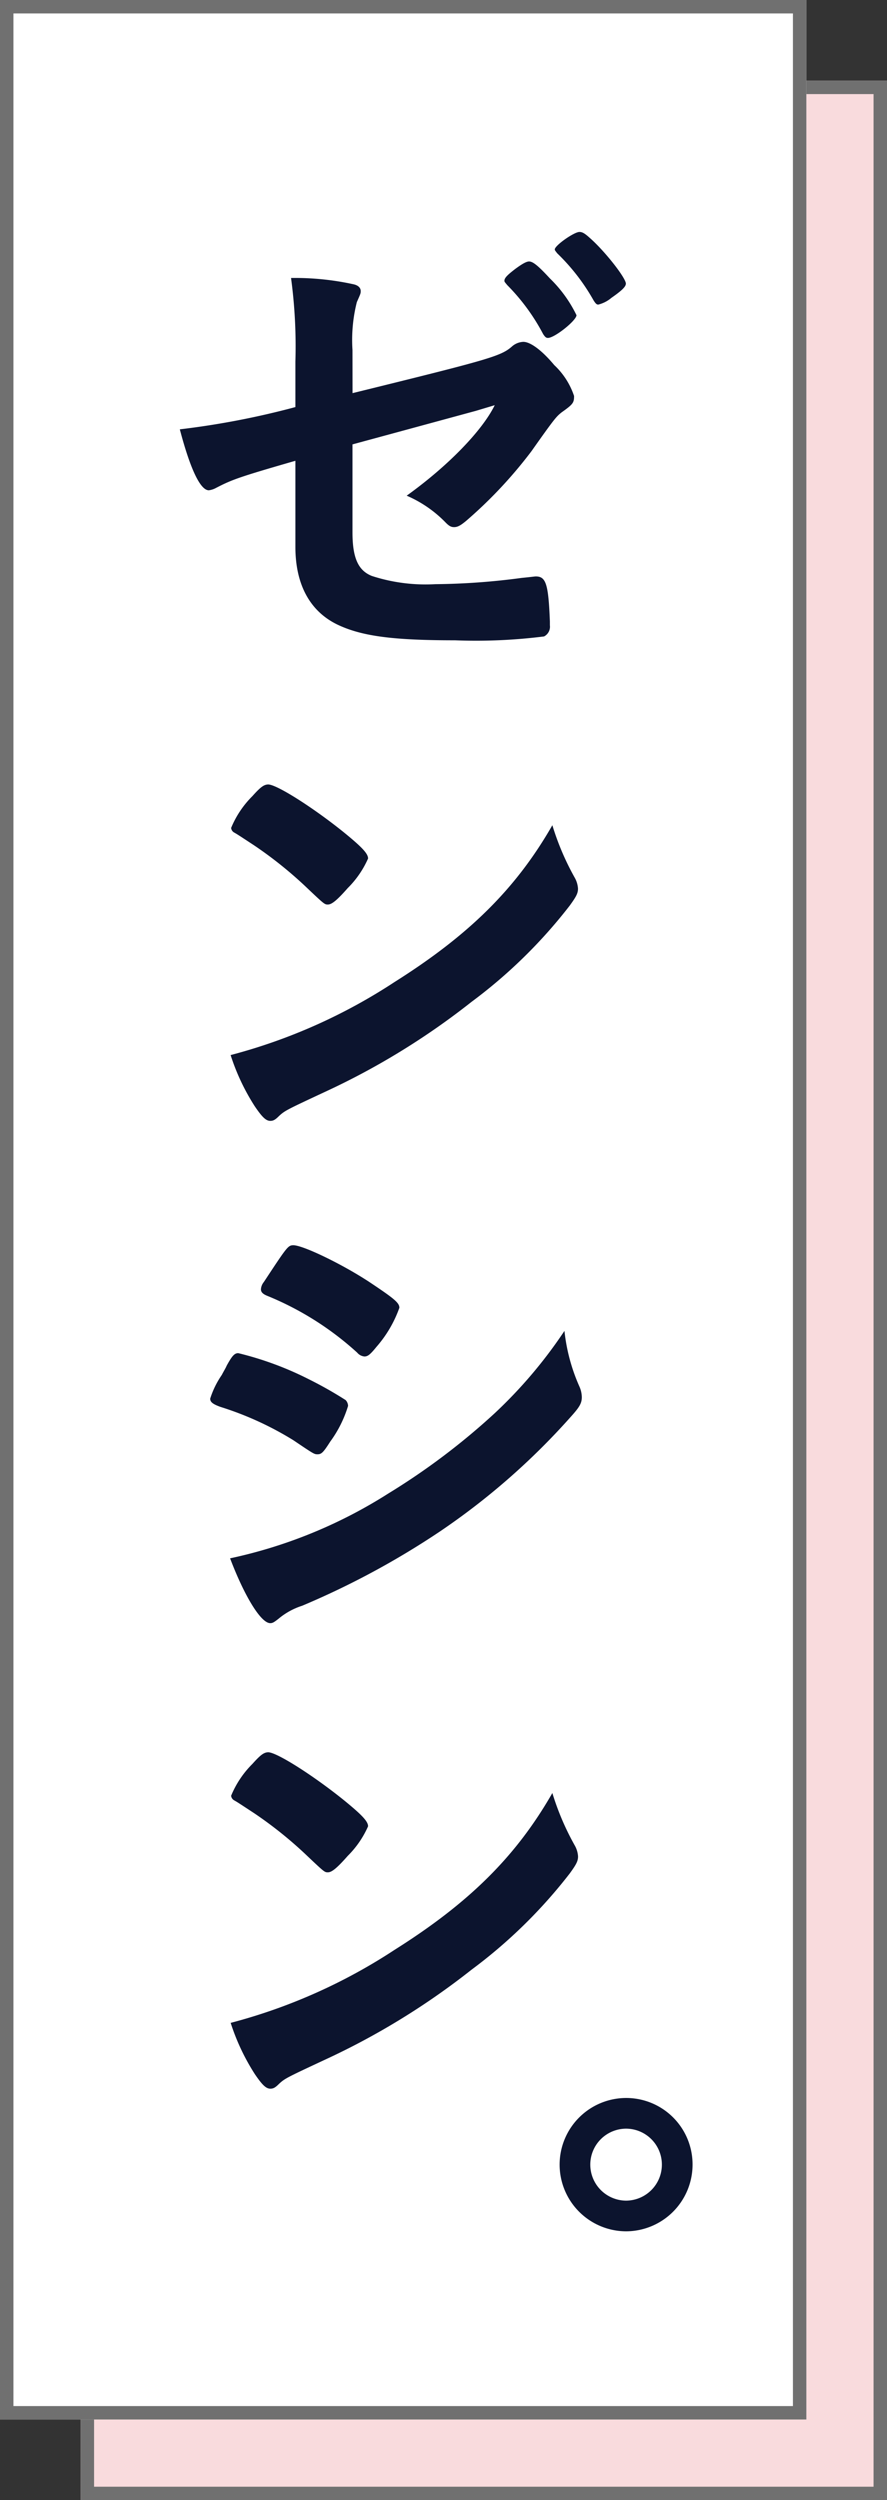
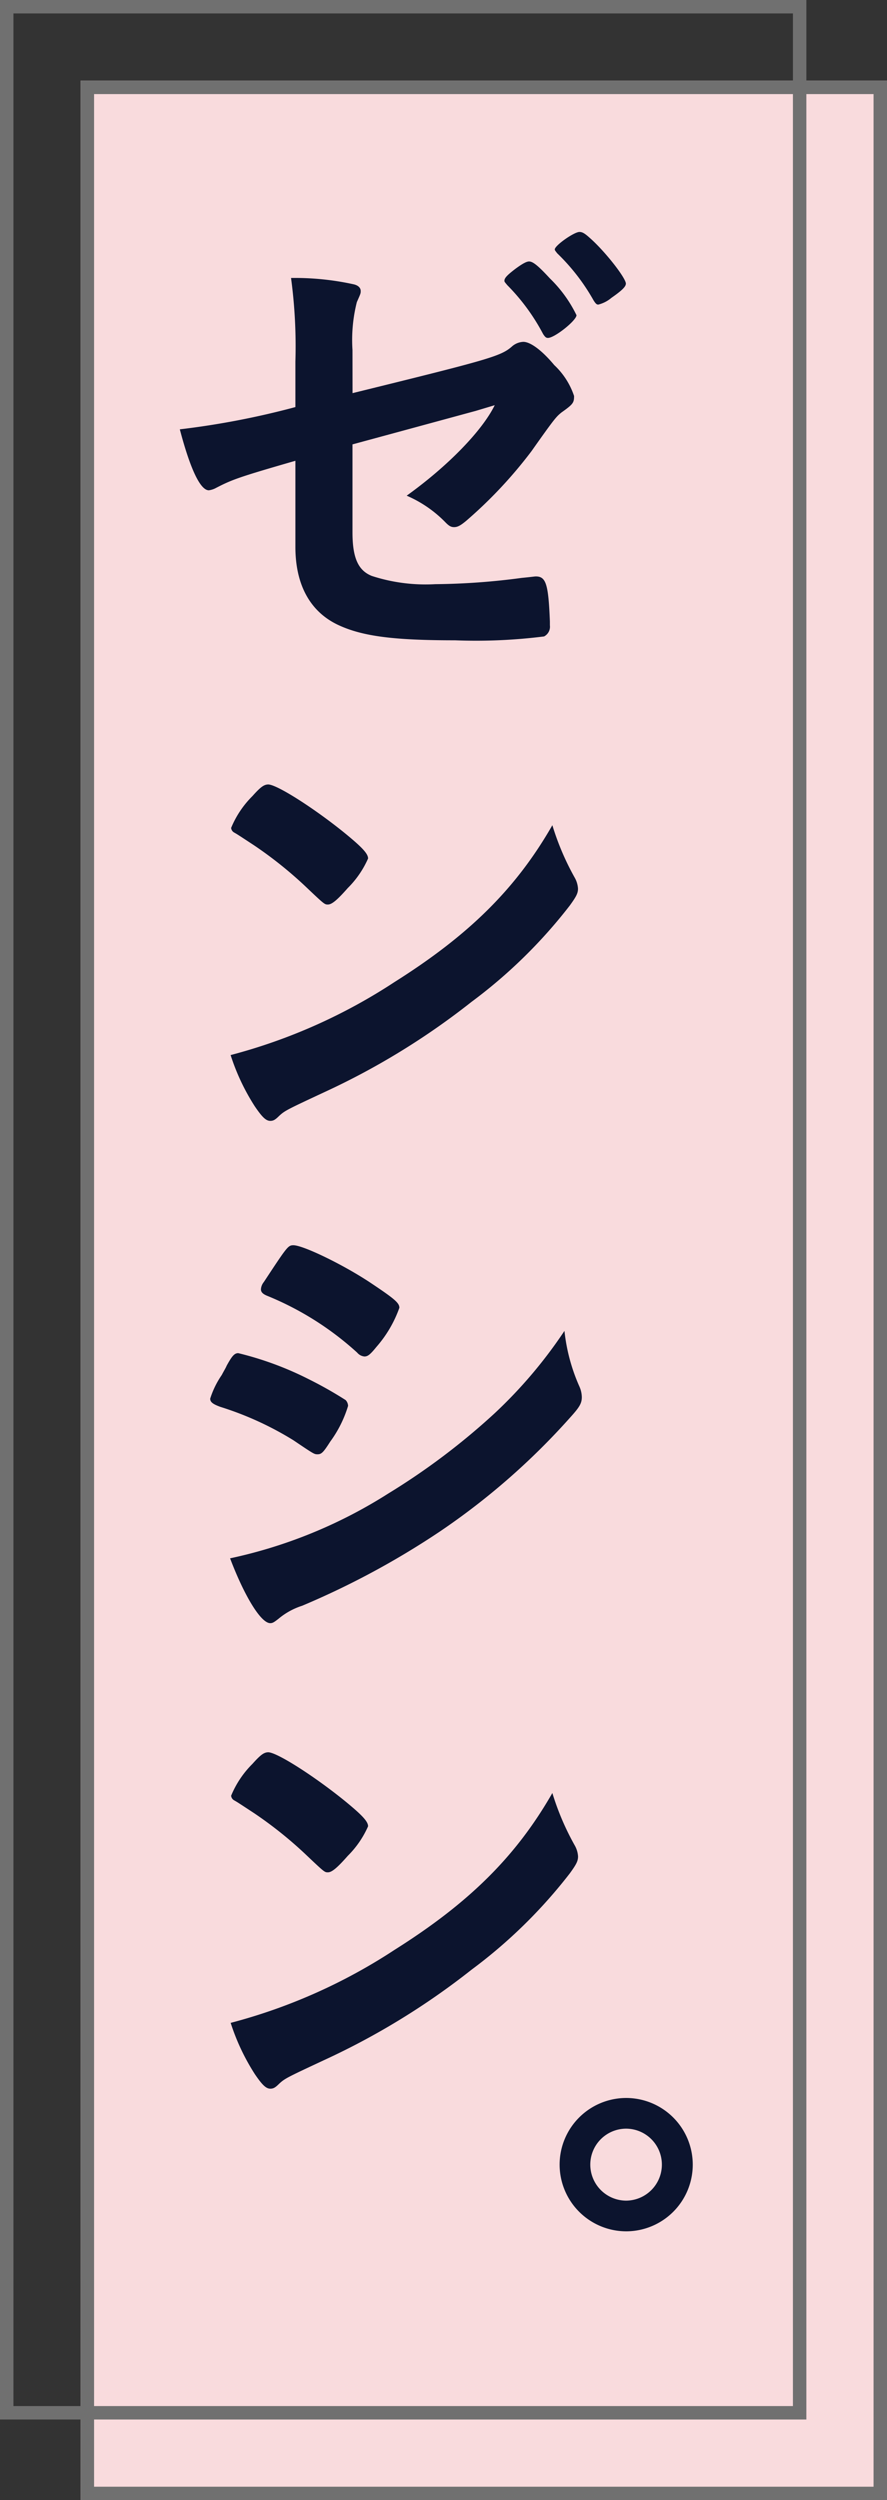
<svg xmlns="http://www.w3.org/2000/svg" width="66" height="186" viewBox="0 0 66 186">
  <rect x="0" y="0" width="66" height="186" fill="#333333" stroke="none" />
  <g id="wrap" transform="translate(-81.863 129.938)">
    <g id="bg" transform="translate(87.863 -123.938)" fill="#f9dbdd" stroke="#707070" stroke-width="1">
      <rect width="60" height="180" stroke="none" />
      <rect x="0.5" y="0.5" width="59" height="179" fill="none" />
    </g>
    <g id="bg-2" data-name="bg" transform="translate(81.863 -129.938)" fill="#fff" stroke="#707070" stroke-width="1">
-       <rect width="60" height="180" stroke="none" />
      <rect x="0.5" y="0.5" width="59" height="179" fill="none" />
    </g>
    <path id="パス_334" data-name="パス 334" d="M15.228,16.04a11.509,11.509,0,0,1,.324-3.564c.288-.648.288-.648.288-.828,0-.252-.216-.432-.54-.5a20.292,20.292,0,0,0-4.644-.468A38.054,38.054,0,0,1,10.98,16.9v3.384a60.511,60.511,0,0,1-8.6,1.656c.756,2.88,1.512,4.536,2.16,4.536a1.544,1.544,0,0,0,.54-.18c1.188-.612,1.656-.792,5.9-2.016v6.408c0,2.844,1.116,4.86,3.24,5.832,1.8.828,4.14,1.116,8.64,1.116a40.351,40.351,0,0,0,6.624-.288.815.815,0,0,0,.432-.828v-.288c-.108-2.772-.288-3.348-1.044-3.348-.108,0-.288.036-1.044.108a51.245,51.245,0,0,1-6.444.468,12.93,12.93,0,0,1-4.716-.612c-1.008-.4-1.44-1.332-1.44-3.24V23.06c5.976-1.62,9-2.448,9.144-2.484l1.44-.432c-.936,1.908-3.492,4.536-6.552,6.732a9,9,0,0,1,2.916,2.016c.252.252.4.324.612.324.252,0,.468-.108.9-.468a33.381,33.381,0,0,0,4.86-5.184c1.728-2.448,1.836-2.556,2.232-2.88.864-.612.936-.72.936-1.224a5.556,5.556,0,0,0-1.476-2.3c-.9-1.08-1.764-1.728-2.3-1.728a1.362,1.362,0,0,0-.864.36c-.828.72-1.764.972-11.844,3.456Zm14.544-.9c.5,0,2.124-1.3,2.124-1.692a9.728,9.728,0,0,0-1.98-2.736c-.864-.936-1.26-1.26-1.548-1.26-.18,0-.468.144-1.008.54-.612.468-.828.684-.828.9,0,.072.036.108.216.324a15.23,15.23,0,0,1,2.664,3.636C29.556,15.068,29.628,15.14,29.772,15.14Zm5.8-4.032c0-.432-1.584-2.448-2.7-3.42-.36-.324-.54-.432-.756-.432-.4,0-1.836,1.008-1.836,1.3,0,.072.072.144.18.288a15.2,15.2,0,0,1,2.7,3.492c.18.288.252.324.36.324a2.413,2.413,0,0,0,.972-.5C35.28,11.612,35.568,11.324,35.568,11.108ZM30.1,51.392C27.4,56.108,23.9,59.564,18.36,63.056a41.3,41.3,0,0,1-12.2,5.436,16.114,16.114,0,0,0,1.8,3.816c.54.792.828,1.08,1.152,1.08.216,0,.36-.072.648-.36.432-.4.576-.468,3.348-1.764a54.347,54.347,0,0,0,10.98-6.732,37.426,37.426,0,0,0,7.308-7.164c.468-.648.612-.9.612-1.26a1.89,1.89,0,0,0-.252-.828A19.661,19.661,0,0,1,30.1,51.392Zm-23.9.216a.435.435,0,0,0,.216.324c.252.144.252.144,1.512.972a30.22,30.22,0,0,1,3.744,2.988c1.476,1.4,1.476,1.4,1.728,1.4.288,0,.684-.324,1.476-1.224a7.155,7.155,0,0,0,1.512-2.2c0-.36-.432-.828-1.8-1.944-2.232-1.8-4.932-3.528-5.616-3.564-.324,0-.576.18-1.188.864A7.208,7.208,0,0,0,6.192,51.608ZM31,89.012a34.7,34.7,0,0,1-5.184,6.12,50.767,50.767,0,0,1-7.92,5.976A35.877,35.877,0,0,1,6.12,105.932c1.08,2.844,2.3,4.824,2.988,4.824.18,0,.288-.072.612-.324a5.2,5.2,0,0,1,1.764-.972,60.79,60.79,0,0,0,10.224-5.508,51.948,51.948,0,0,0,9.72-8.5c.684-.756.864-1.044.864-1.512a2,2,0,0,0-.18-.792A13.739,13.739,0,0,1,31,89.012ZM14.9,94.592a.664.664,0,0,0-.18-.432,29.268,29.268,0,0,0-2.736-1.548,24.144,24.144,0,0,0-5.256-1.944c-.288,0-.468.216-.864.936-.072.18-.216.4-.36.684a6.622,6.622,0,0,0-.864,1.764c0,.252.18.4.756.612a23.9,23.9,0,0,1,5.436,2.484c1.548,1.044,1.548,1.044,1.8,1.044.288,0,.432-.144.936-.936A8.8,8.8,0,0,0,14.9,94.592Zm3.816-7.308c0-.36-.4-.684-2.124-1.836-2.052-1.368-5.04-2.808-5.76-2.808-.4,0-.468.108-2.2,2.736a.95.95,0,0,0-.216.54c0,.216.144.36.5.5a22.6,22.6,0,0,1,6.66,4.212.8.8,0,0,0,.54.288c.252,0,.432-.144.9-.72A8.973,8.973,0,0,0,18.72,87.284ZM30.1,123.392c-2.7,4.716-6.192,8.172-11.736,11.664a41.3,41.3,0,0,1-12.2,5.436,16.114,16.114,0,0,0,1.8,3.816c.54.792.828,1.08,1.152,1.08.216,0,.36-.072.648-.36.432-.4.576-.468,3.348-1.764a54.347,54.347,0,0,0,10.98-6.732,37.426,37.426,0,0,0,7.308-7.164c.468-.648.612-.9.612-1.26a1.89,1.89,0,0,0-.252-.828A19.661,19.661,0,0,1,30.1,123.392Zm-23.9.216a.435.435,0,0,0,.216.324c.252.144.252.144,1.512.972a30.22,30.22,0,0,1,3.744,2.988c1.476,1.4,1.476,1.4,1.728,1.4.288,0,.684-.324,1.476-1.224a7.155,7.155,0,0,0,1.512-2.2c0-.36-.432-.828-1.8-1.944-2.232-1.8-4.932-3.528-5.616-3.564-.324,0-.576.18-1.188.864A7.208,7.208,0,0,0,6.192,123.608Z" transform="translate(92.863 -119.938)" fill="#0c142e" />
-     <path id="パス_158" data-name="パス 158" d="M6.586-10.4A4.959,4.959,0,0,0,1.64-5.454,4.965,4.965,0,0,0,6.586-.479a4.965,4.965,0,0,0,4.946-4.975A4.94,4.94,0,0,0,6.586-10.4Zm0,2.283A2.673,2.673,0,0,1,9.249-5.454,2.679,2.679,0,0,1,6.586-2.762,2.679,2.679,0,0,1,3.923-5.454,2.673,2.673,0,0,1,6.586-8.117Z" transform="translate(121.863 36.541)" fill="#0c142e" />
+     <path id="パス_158" data-name="パス 158" d="M6.586-10.4A4.959,4.959,0,0,0,1.64-5.454,4.965,4.965,0,0,0,6.586-.479A4.94,4.94,0,0,0,6.586-10.4Zm0,2.283A2.673,2.673,0,0,1,9.249-5.454,2.679,2.679,0,0,1,6.586-2.762,2.679,2.679,0,0,1,3.923-5.454,2.673,2.673,0,0,1,6.586-8.117Z" transform="translate(121.863 36.541)" fill="#0c142e" />
  </g>
</svg>